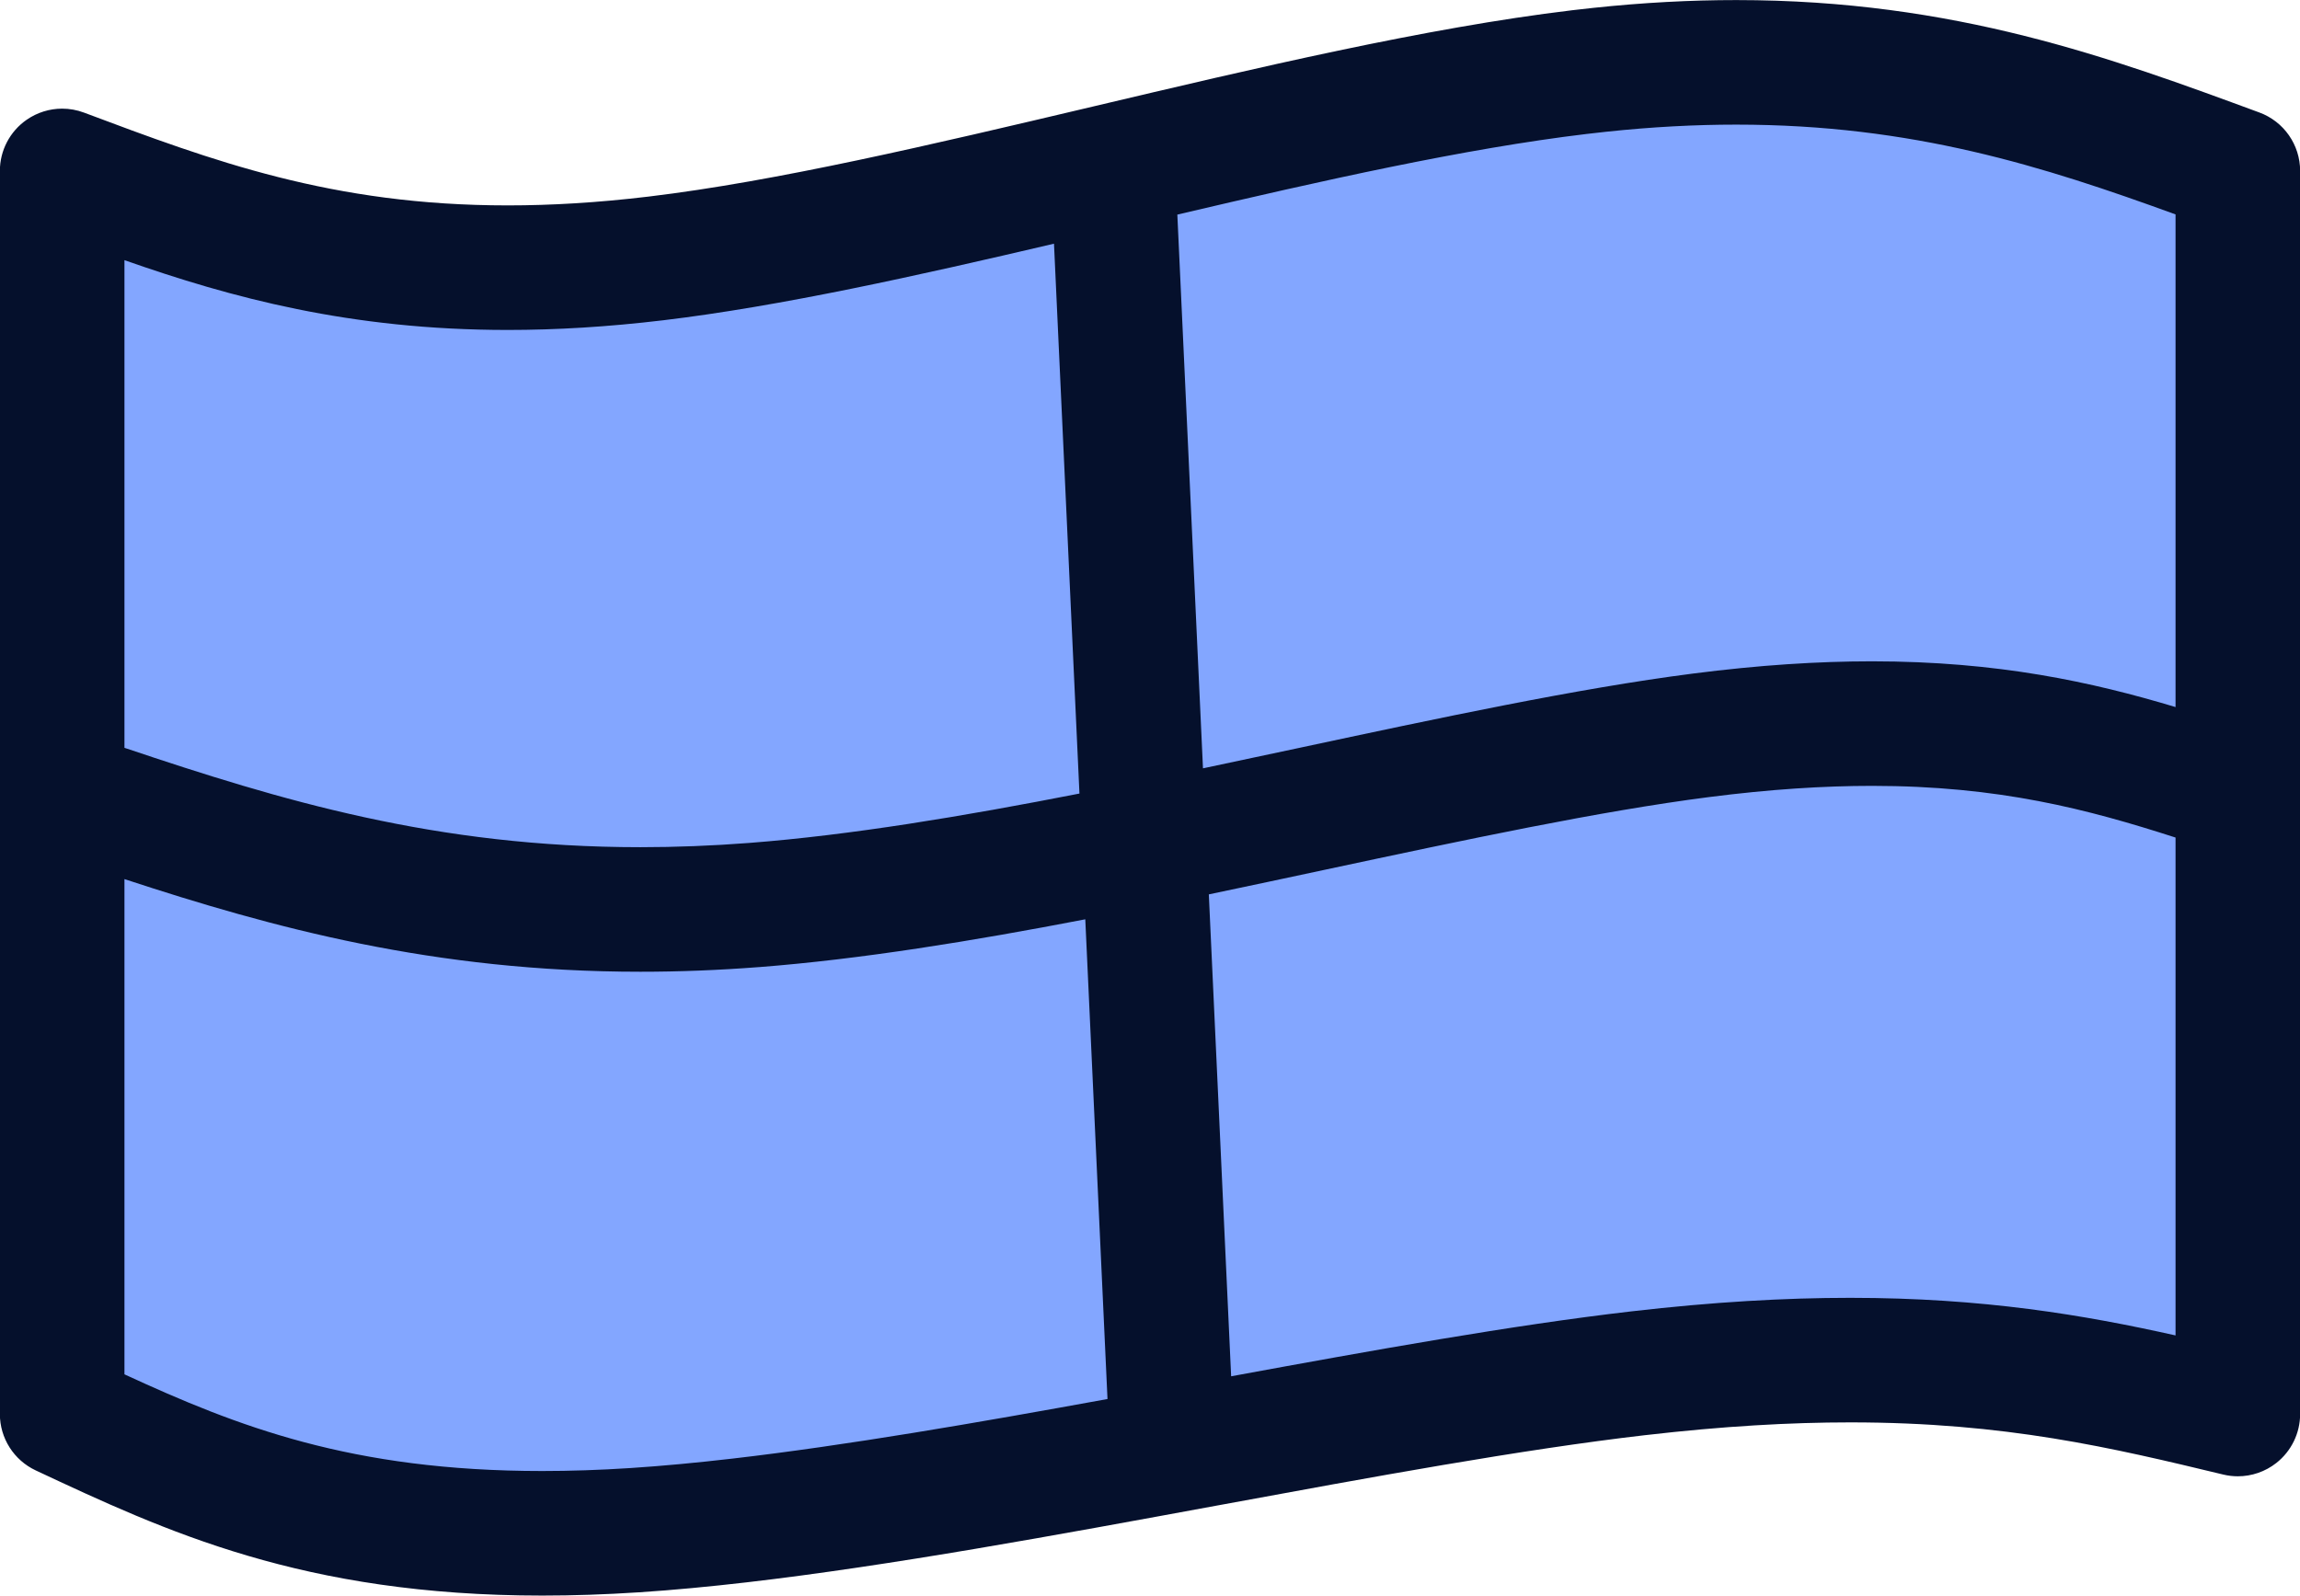
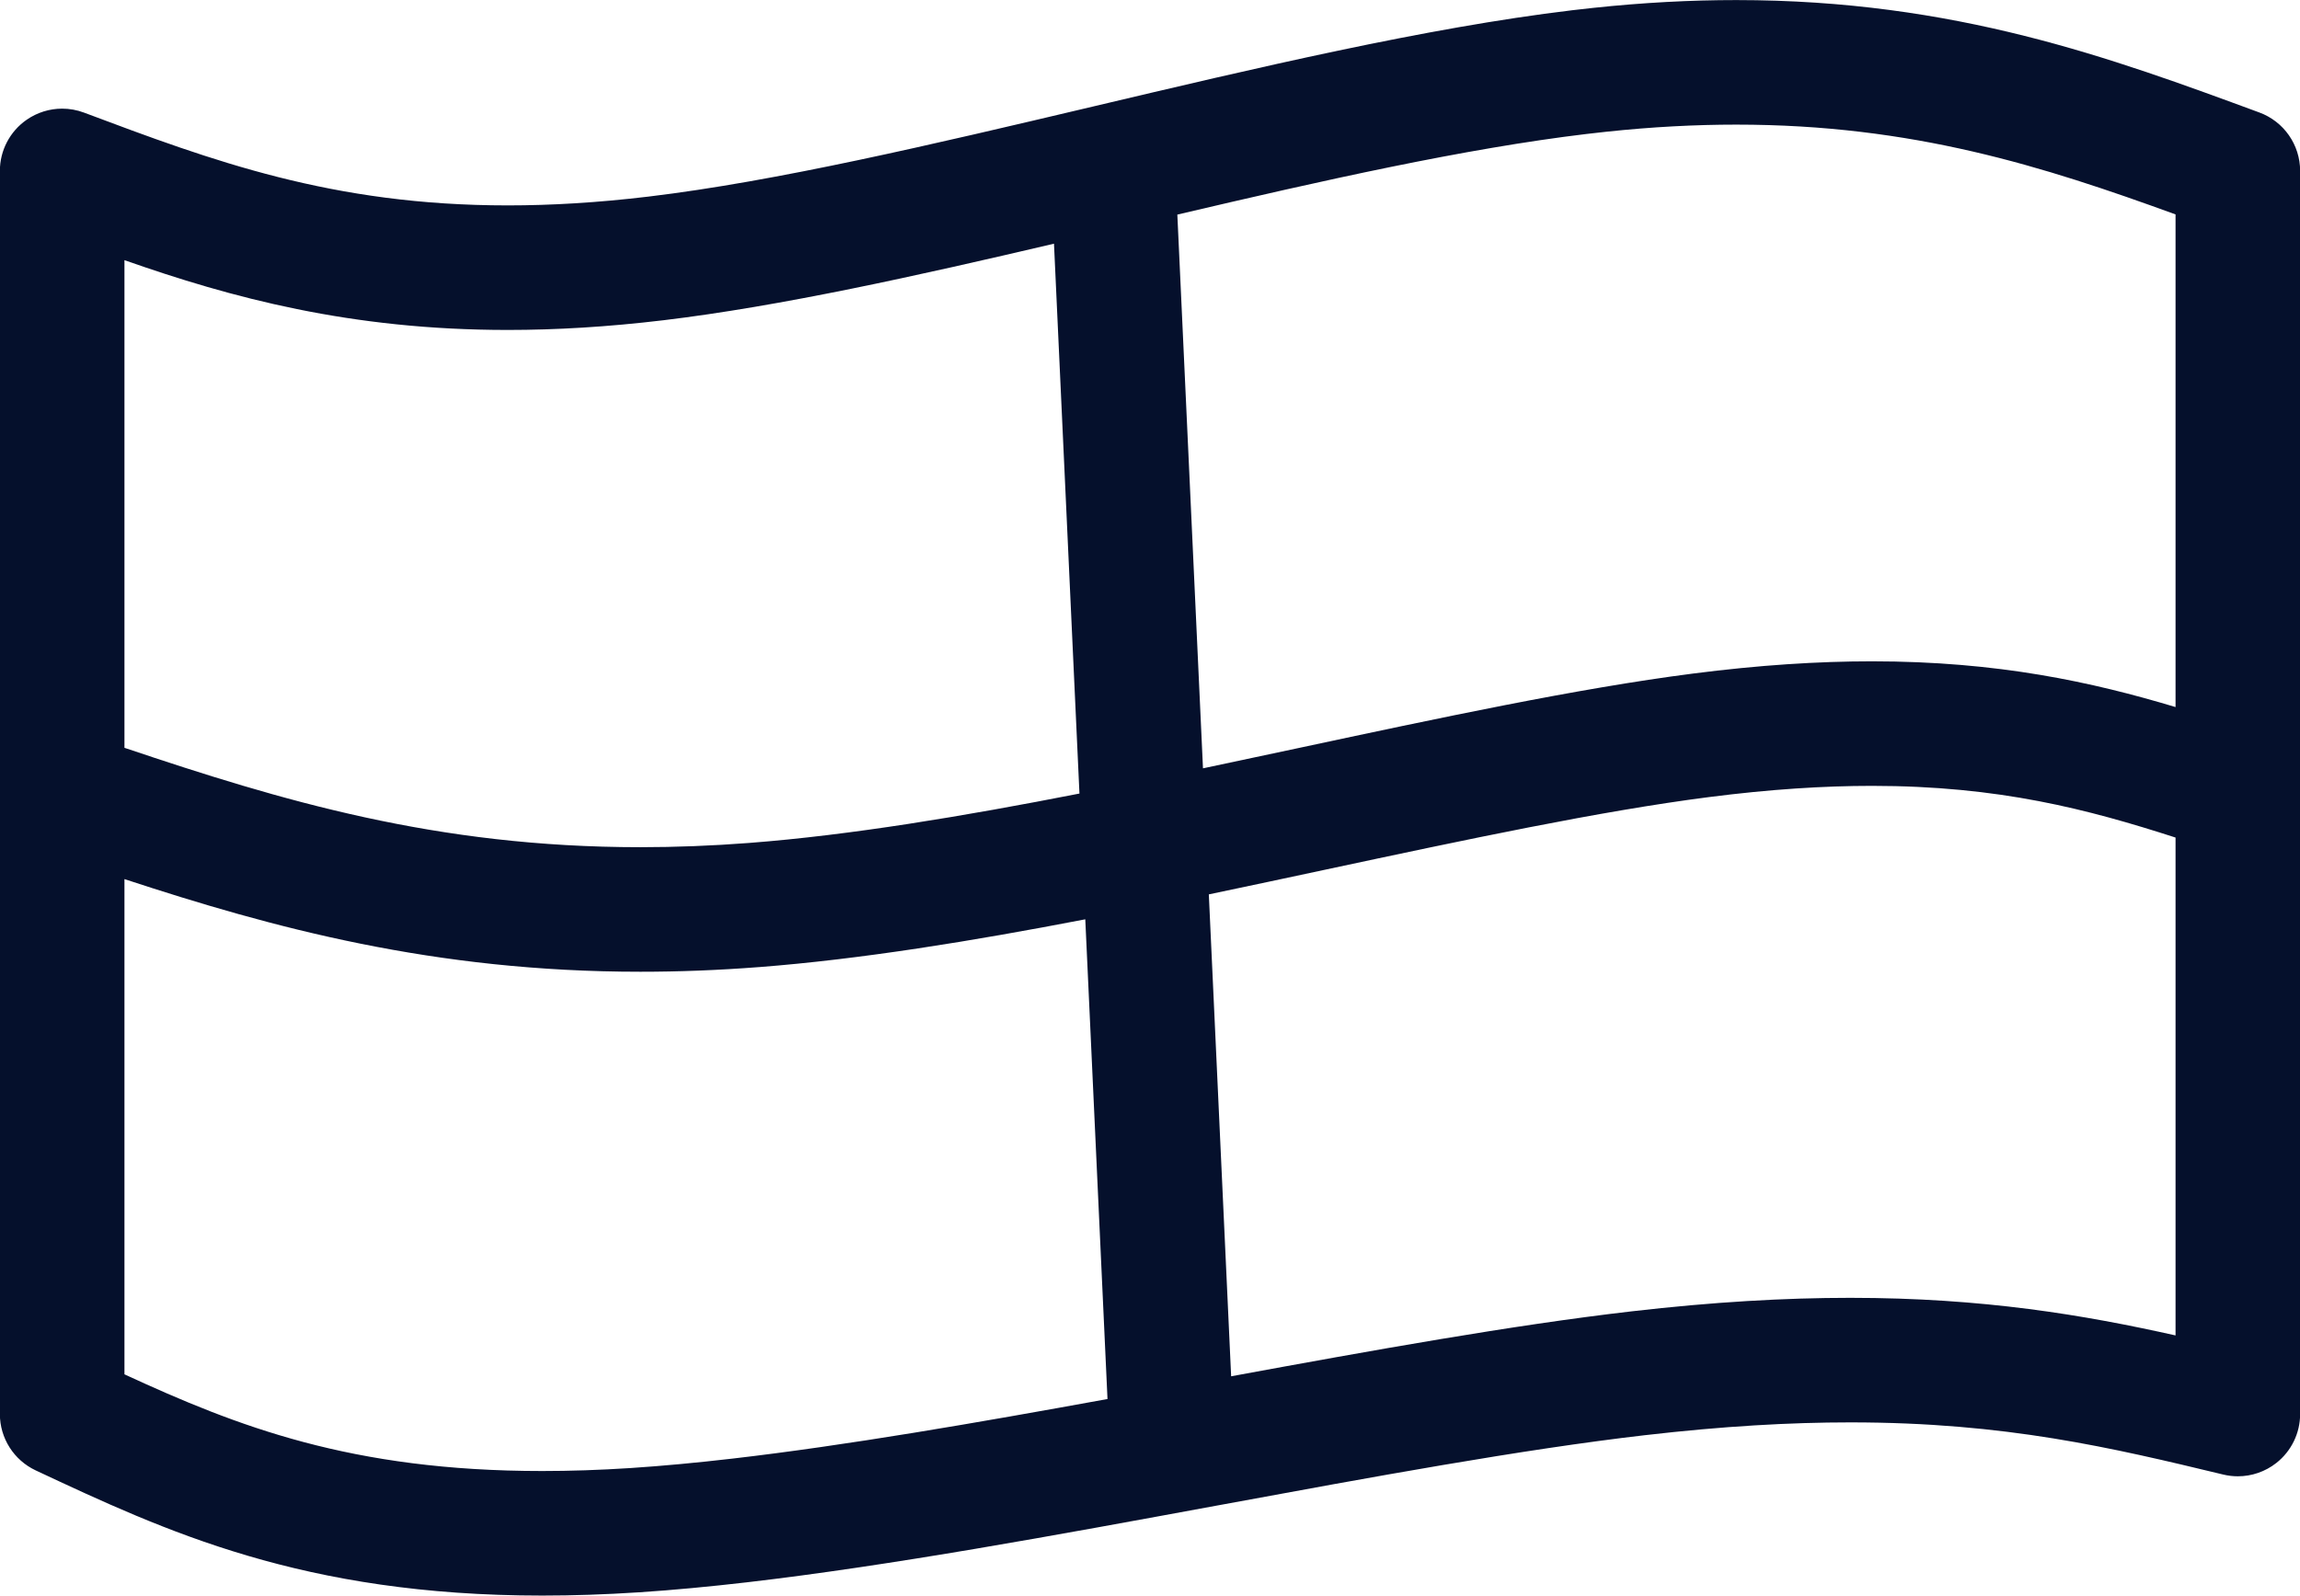
<svg xmlns="http://www.w3.org/2000/svg" height="164.3" preserveAspectRatio="xMidYMid meet" version="1.0" viewBox="281.6 590.4 236.8 164.3" width="236.8" zoomAndPan="magnify">
  <g>
    <g fill="#83a6ff" id="change1_1">
-       <path d="M290.801,733.556Q288.608,727.242,288.361,706.03Q289.039,607.551,291.834,611.627Q317.683,618.666,338.119,616.726Q387.39,609.838,434.18,600.233Q444.981,598.683,454.409,598.349Q487.174,598.334,509.638,608.508Q512.726,611.245,513.383,621.813Q512.37,640.868,512.67,675.442Q513.329,676.617,509.298,721.411L507.467,732.165Q498.202,727.852,478.934,729.399Q345.053,753.693,346.115,750.939Q318.325,753.394,304.294,748.146 Z" fill="inherit" />
-     </g>
+       </g>
    <g fill="#05102c" id="change2_1">
-       <path d="M460.361,603.232C478.547,603.232,491.953,607.519,505.593,612.48L505.587,612.481L505.587,663.205L505.587,663.206C497.017,660.632,487.316,658.495,474.326,658.495C468.798,658.495,462.714,658.881,455.899,659.757C443.998,661.287,429.753,664.335,415.287,667.426C412.018,668.124,408.735,668.825,405.455,669.515L405.455,669.516L402.815,612.498L402.811,612.499C417.812,608.972,432.388,605.699,444.964,604.192L444.964,604.193C445.622,604.113,446.286,604.038,446.931,603.97L446.931,603.97C451.716,603.46,456.175,603.232,460.361,603.232 Z M390.115,615.493L392.737,672.111L392.733,672.112C380.763,674.457,369.155,676.39,358.787,677.192L358.787,677.193C354.864,677.495,351.12,677.635,347.535,677.635C326.508,677.635,310.589,672.843,294.415,667.403L294.413,667.404L294.413,617.188L294.415,617.189C305.401,621.048,317.656,624.375,333.874,624.375C338.846,624.375,344.161,624.064,349.908,623.375C361.965,621.931,375.995,618.804,390.111,615.493 Z M474.326,671.32C487.435,671.32,496.564,673.733,505.593,676.644L505.587,676.645L505.587,727.907L505.587,727.908C496.195,725.808,485.803,724.037,472.086,724.037C465.404,724.037,457.971,724.456,449.504,725.437L449.504,725.438C437.322,726.849,422.928,729.437,408.354,732.116L408.354,732.117L406.056,682.494L406.052,682.495C410.065,681.656,414.05,680.804,417.967,679.967C432.602,676.841,446.27,673.925,457.534,672.477C463.862,671.664,469.398,671.32,474.326,671.32 Z M294.415,680.921C309.719,685.947,326.283,690.46,347.535,690.46C351.456,690.46,355.528,690.307,359.775,689.979L359.775,689.98C370.205,689.173,381.71,687.302,393.333,685.061L393.337,685.061L395.624,734.456L395.62,734.457C382.062,736.926,368.758,739.23,357.011,740.591C353.336,741.017,349.848,741.346,346.568,741.56L346.568,741.561C343.327,741.772,340.289,741.87,337.425,741.87C317.743,741.87,305.996,737.256,294.415,731.915L294.413,731.916L294.413,680.921 Z M460.361,590.407C455.705,590.407,450.795,590.661,445.574,591.217L445.573,591.218C444.874,591.291,444.146,591.374,443.438,591.458L443.438,591.459C428.381,593.263,410.88,597.409,394.069,601.383C377.452,605.311,361.534,609.065,348.382,610.641C343.113,611.273,338.307,611.55,333.874,611.55C315.778,611.55,303.453,606.953,290.254,601.997C289.524,601.722,288.76,601.587,288,601.587C286.713,601.587,285.436,601.975,284.349,602.729C282.619,603.926,281.587,605.896,281.587,608.0L281.587,736.0C281.587,738.488,283.026,740.751,285.279,741.807C298.621,748.058,312.769,754.695,337.425,754.695C340.582,754.695,343.9,754.587,347.403,754.358L347.403,754.359C350.94,754.127,354.65,753.775,358.487,753.331C373.333,751.61,390.433,748.458,406.921,745.421L406.921,745.422C422.893,742.479,438.27,739.65,450.98,738.177L450.98,738.178C459.006,737.247,465.945,736.862,472.086,736.862C488.139,736.862,499.044,739.477,510.499,742.234C510.996,742.354,511.499,742.413,512,742.413C513.425,742.413,514.826,741.937,515.968,741.037C517.512,739.821,518.413,737.965,518.413,736.0L518.413,608.0C518.413,605.313,516.738,602.911,514.216,601.983C499.006,596.38,482.888,590.407,460.361,590.407 Z" fill="inherit" />
+       <path d="M460.361,603.232C478.547,603.232,491.953,607.519,505.593,612.48L505.587,612.481L505.587,663.205L505.587,663.206C497.017,660.632,487.316,658.495,474.326,658.495C468.798,658.495,462.714,658.881,455.899,659.757C443.998,661.287,429.753,664.335,415.287,667.426C412.018,668.124,408.735,668.825,405.455,669.515L405.455,669.516L402.815,612.498C417.812,608.972,432.388,605.699,444.964,604.192L444.964,604.193C445.622,604.113,446.286,604.038,446.931,603.97L446.931,603.97C451.716,603.46,456.175,603.232,460.361,603.232 Z M390.115,615.493L392.737,672.111L392.733,672.112C380.763,674.457,369.155,676.39,358.787,677.192L358.787,677.193C354.864,677.495,351.12,677.635,347.535,677.635C326.508,677.635,310.589,672.843,294.415,667.403L294.413,667.404L294.413,617.188L294.415,617.189C305.401,621.048,317.656,624.375,333.874,624.375C338.846,624.375,344.161,624.064,349.908,623.375C361.965,621.931,375.995,618.804,390.111,615.493 Z M474.326,671.32C487.435,671.32,496.564,673.733,505.593,676.644L505.587,676.645L505.587,727.907L505.587,727.908C496.195,725.808,485.803,724.037,472.086,724.037C465.404,724.037,457.971,724.456,449.504,725.437L449.504,725.438C437.322,726.849,422.928,729.437,408.354,732.116L408.354,732.117L406.056,682.494L406.052,682.495C410.065,681.656,414.05,680.804,417.967,679.967C432.602,676.841,446.27,673.925,457.534,672.477C463.862,671.664,469.398,671.32,474.326,671.32 Z M294.415,680.921C309.719,685.947,326.283,690.46,347.535,690.46C351.456,690.46,355.528,690.307,359.775,689.979L359.775,689.98C370.205,689.173,381.71,687.302,393.333,685.061L393.337,685.061L395.624,734.456L395.62,734.457C382.062,736.926,368.758,739.23,357.011,740.591C353.336,741.017,349.848,741.346,346.568,741.56L346.568,741.561C343.327,741.772,340.289,741.87,337.425,741.87C317.743,741.87,305.996,737.256,294.415,731.915L294.413,731.916L294.413,680.921 Z M460.361,590.407C455.705,590.407,450.795,590.661,445.574,591.217L445.573,591.218C444.874,591.291,444.146,591.374,443.438,591.458L443.438,591.459C428.381,593.263,410.88,597.409,394.069,601.383C377.452,605.311,361.534,609.065,348.382,610.641C343.113,611.273,338.307,611.55,333.874,611.55C315.778,611.55,303.453,606.953,290.254,601.997C289.524,601.722,288.76,601.587,288,601.587C286.713,601.587,285.436,601.975,284.349,602.729C282.619,603.926,281.587,605.896,281.587,608.0L281.587,736.0C281.587,738.488,283.026,740.751,285.279,741.807C298.621,748.058,312.769,754.695,337.425,754.695C340.582,754.695,343.9,754.587,347.403,754.358L347.403,754.359C350.94,754.127,354.65,753.775,358.487,753.331C373.333,751.61,390.433,748.458,406.921,745.421L406.921,745.422C422.893,742.479,438.27,739.65,450.98,738.177L450.98,738.178C459.006,737.247,465.945,736.862,472.086,736.862C488.139,736.862,499.044,739.477,510.499,742.234C510.996,742.354,511.499,742.413,512,742.413C513.425,742.413,514.826,741.937,515.968,741.037C517.512,739.821,518.413,737.965,518.413,736.0L518.413,608.0C518.413,605.313,516.738,602.911,514.216,601.983C499.006,596.38,482.888,590.407,460.361,590.407 Z" fill="inherit" />
    </g>
  </g>
</svg>